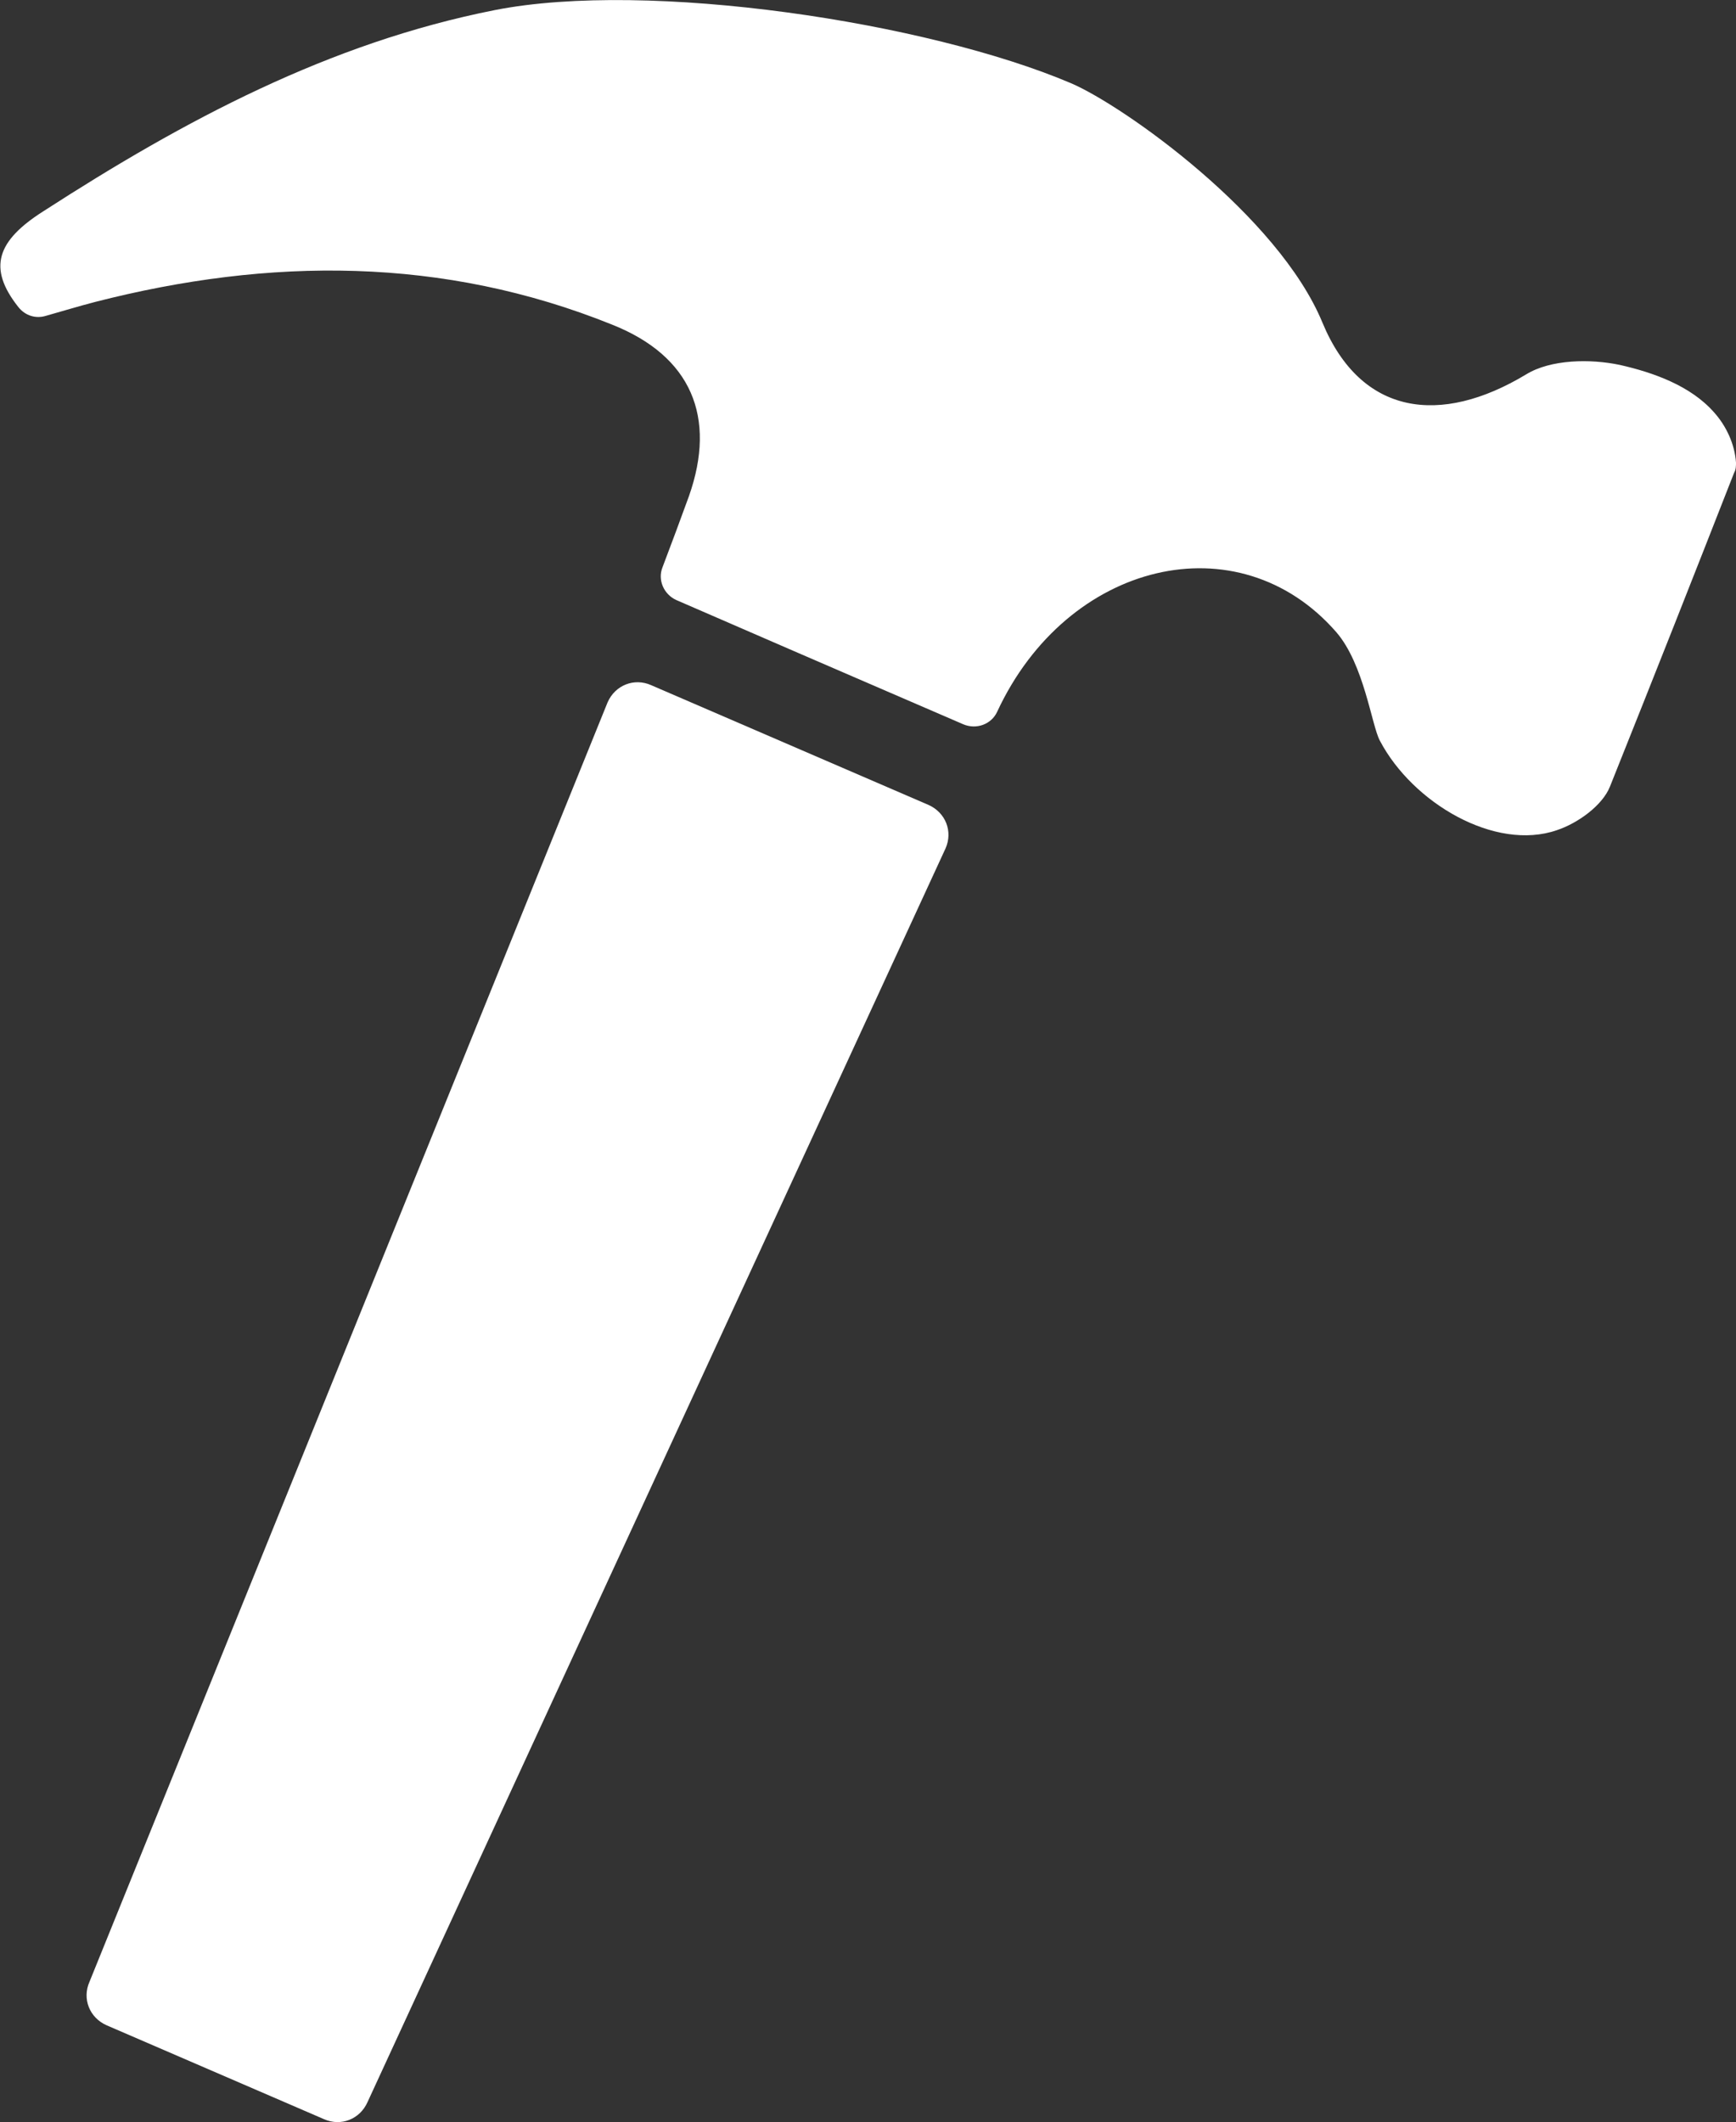
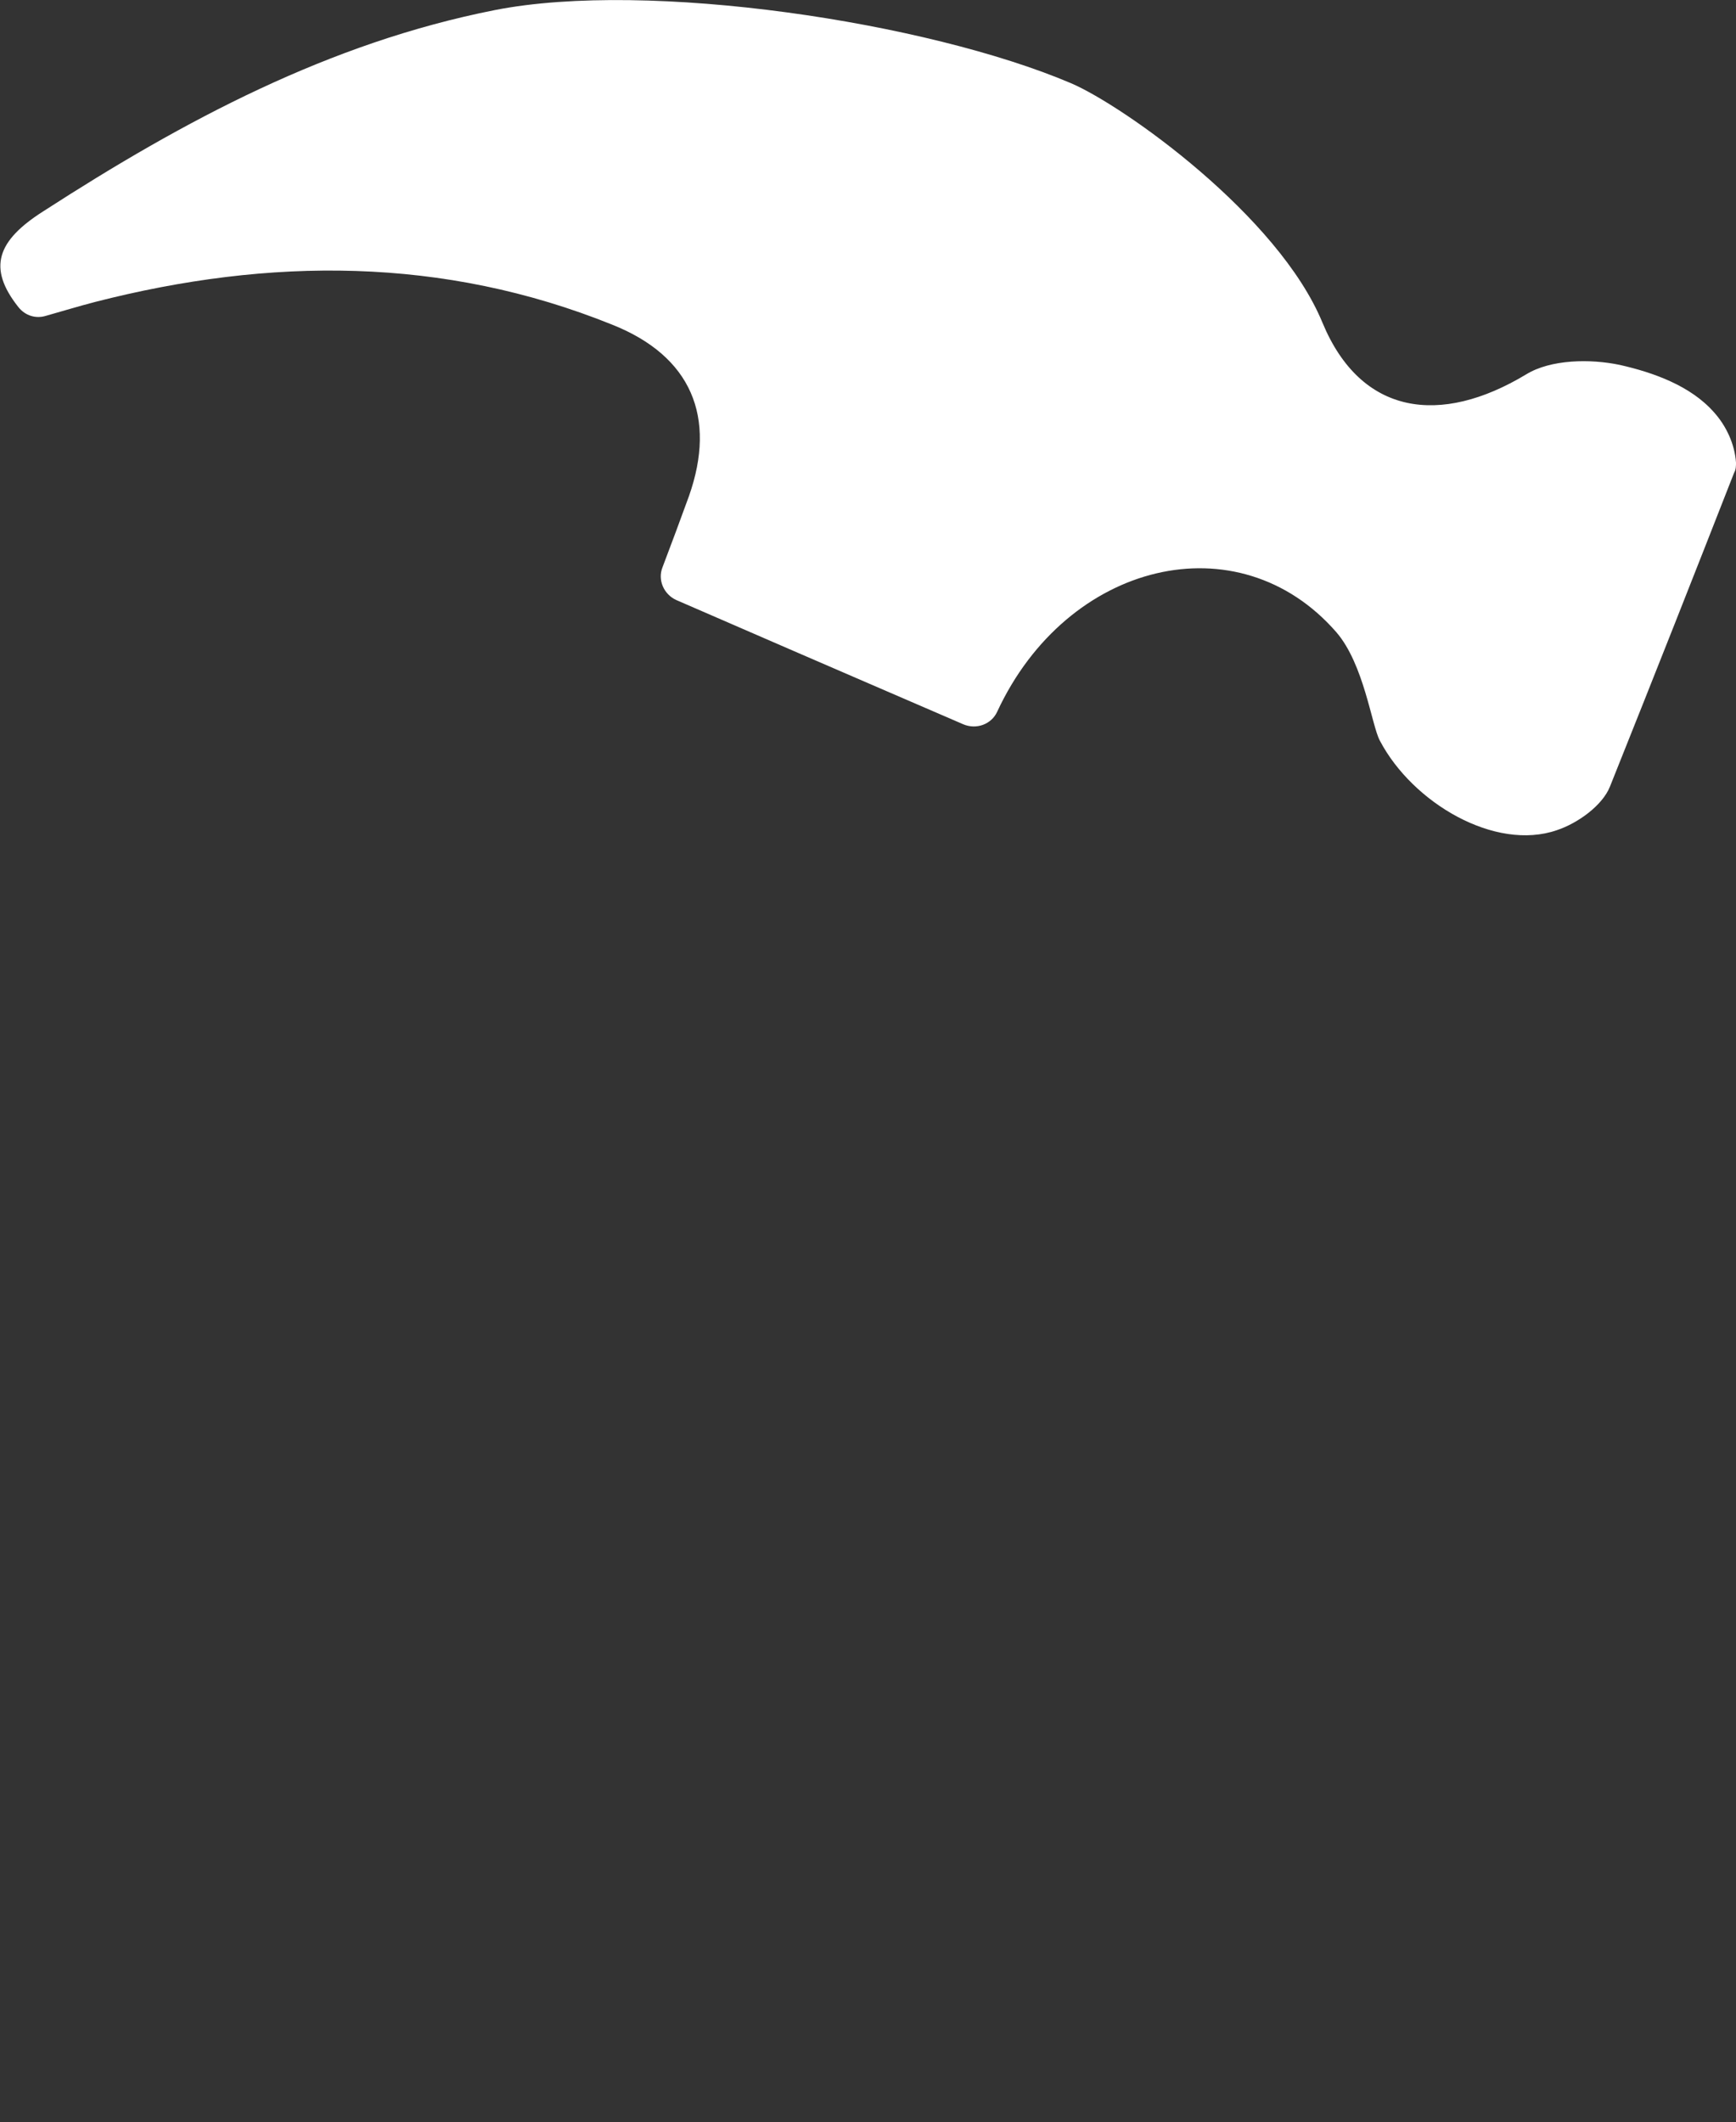
<svg xmlns="http://www.w3.org/2000/svg" id="Layer_1" version="1.1" viewBox="0 0 275.4 336.7">
  <rect x="0" y="0" width="275.4" height="336.7" fill="#333333" stroke="none" />
  <defs>
    <style>
      .st0 {
        fill: #fff;
      }
    </style>
  </defs>
  <path class="st0" d="M275.4,73.4c0,.5,0,1.1-.3,1.6-6.5,16.6-12.1,30.8-19.7,49.8-1.2,3-5.1,5.8-8.4,6.9-9.8,3.4-22.9-4.3-28.1-14.2-1.3-2.4-2.5-12.1-6.9-17.2-15.5-17.8-42.7-11.3-53.8,12.6-.9,2-3.3,2.9-5.4,2-9.9-4.3-14.9-6.4-45.5-19.7-2-.9-3-3.2-2.2-5.2,1.4-3.7,2.9-7.7,4.2-11.3,4.4-12.5.4-22.2-12.2-27.2-26.8-10.8-54.3-10.7-82-3.6-2.7.7-5.3,1.5-7.8,2.2-1.6.5-3.3,0-4.4-1.4-4.9-6.2-3.4-10.5,4-15.2C29.2,19.1,52.2,6.8,78.5,1.6c24.4-4.8,68.6,1.9,91.4,11.6,8.4,3.6,32.9,21,39.9,38,6.1,14.7,18.7,16.4,32.3,8.2,3.9-2.4,10.2-2.5,14.9-1.5,5.3,1.2,11.2,3.3,14.9,7.5,1.9,2.1,3.3,5,3.5,8Z" />
-   <path class="st0" d="M51.4,336.2l-34.5-14.9c-2.7-1.2-3.9-4.2-2.7-6.9L96.4,111.4c1.2-2.7,4.2-3.9,6.9-2.7l44,19c2.7,1.2,3.9,4.2,2.7,6.9l-91.7,198.9c-1.2,2.7-4.2,3.9-6.9,2.7Z" />
</svg>